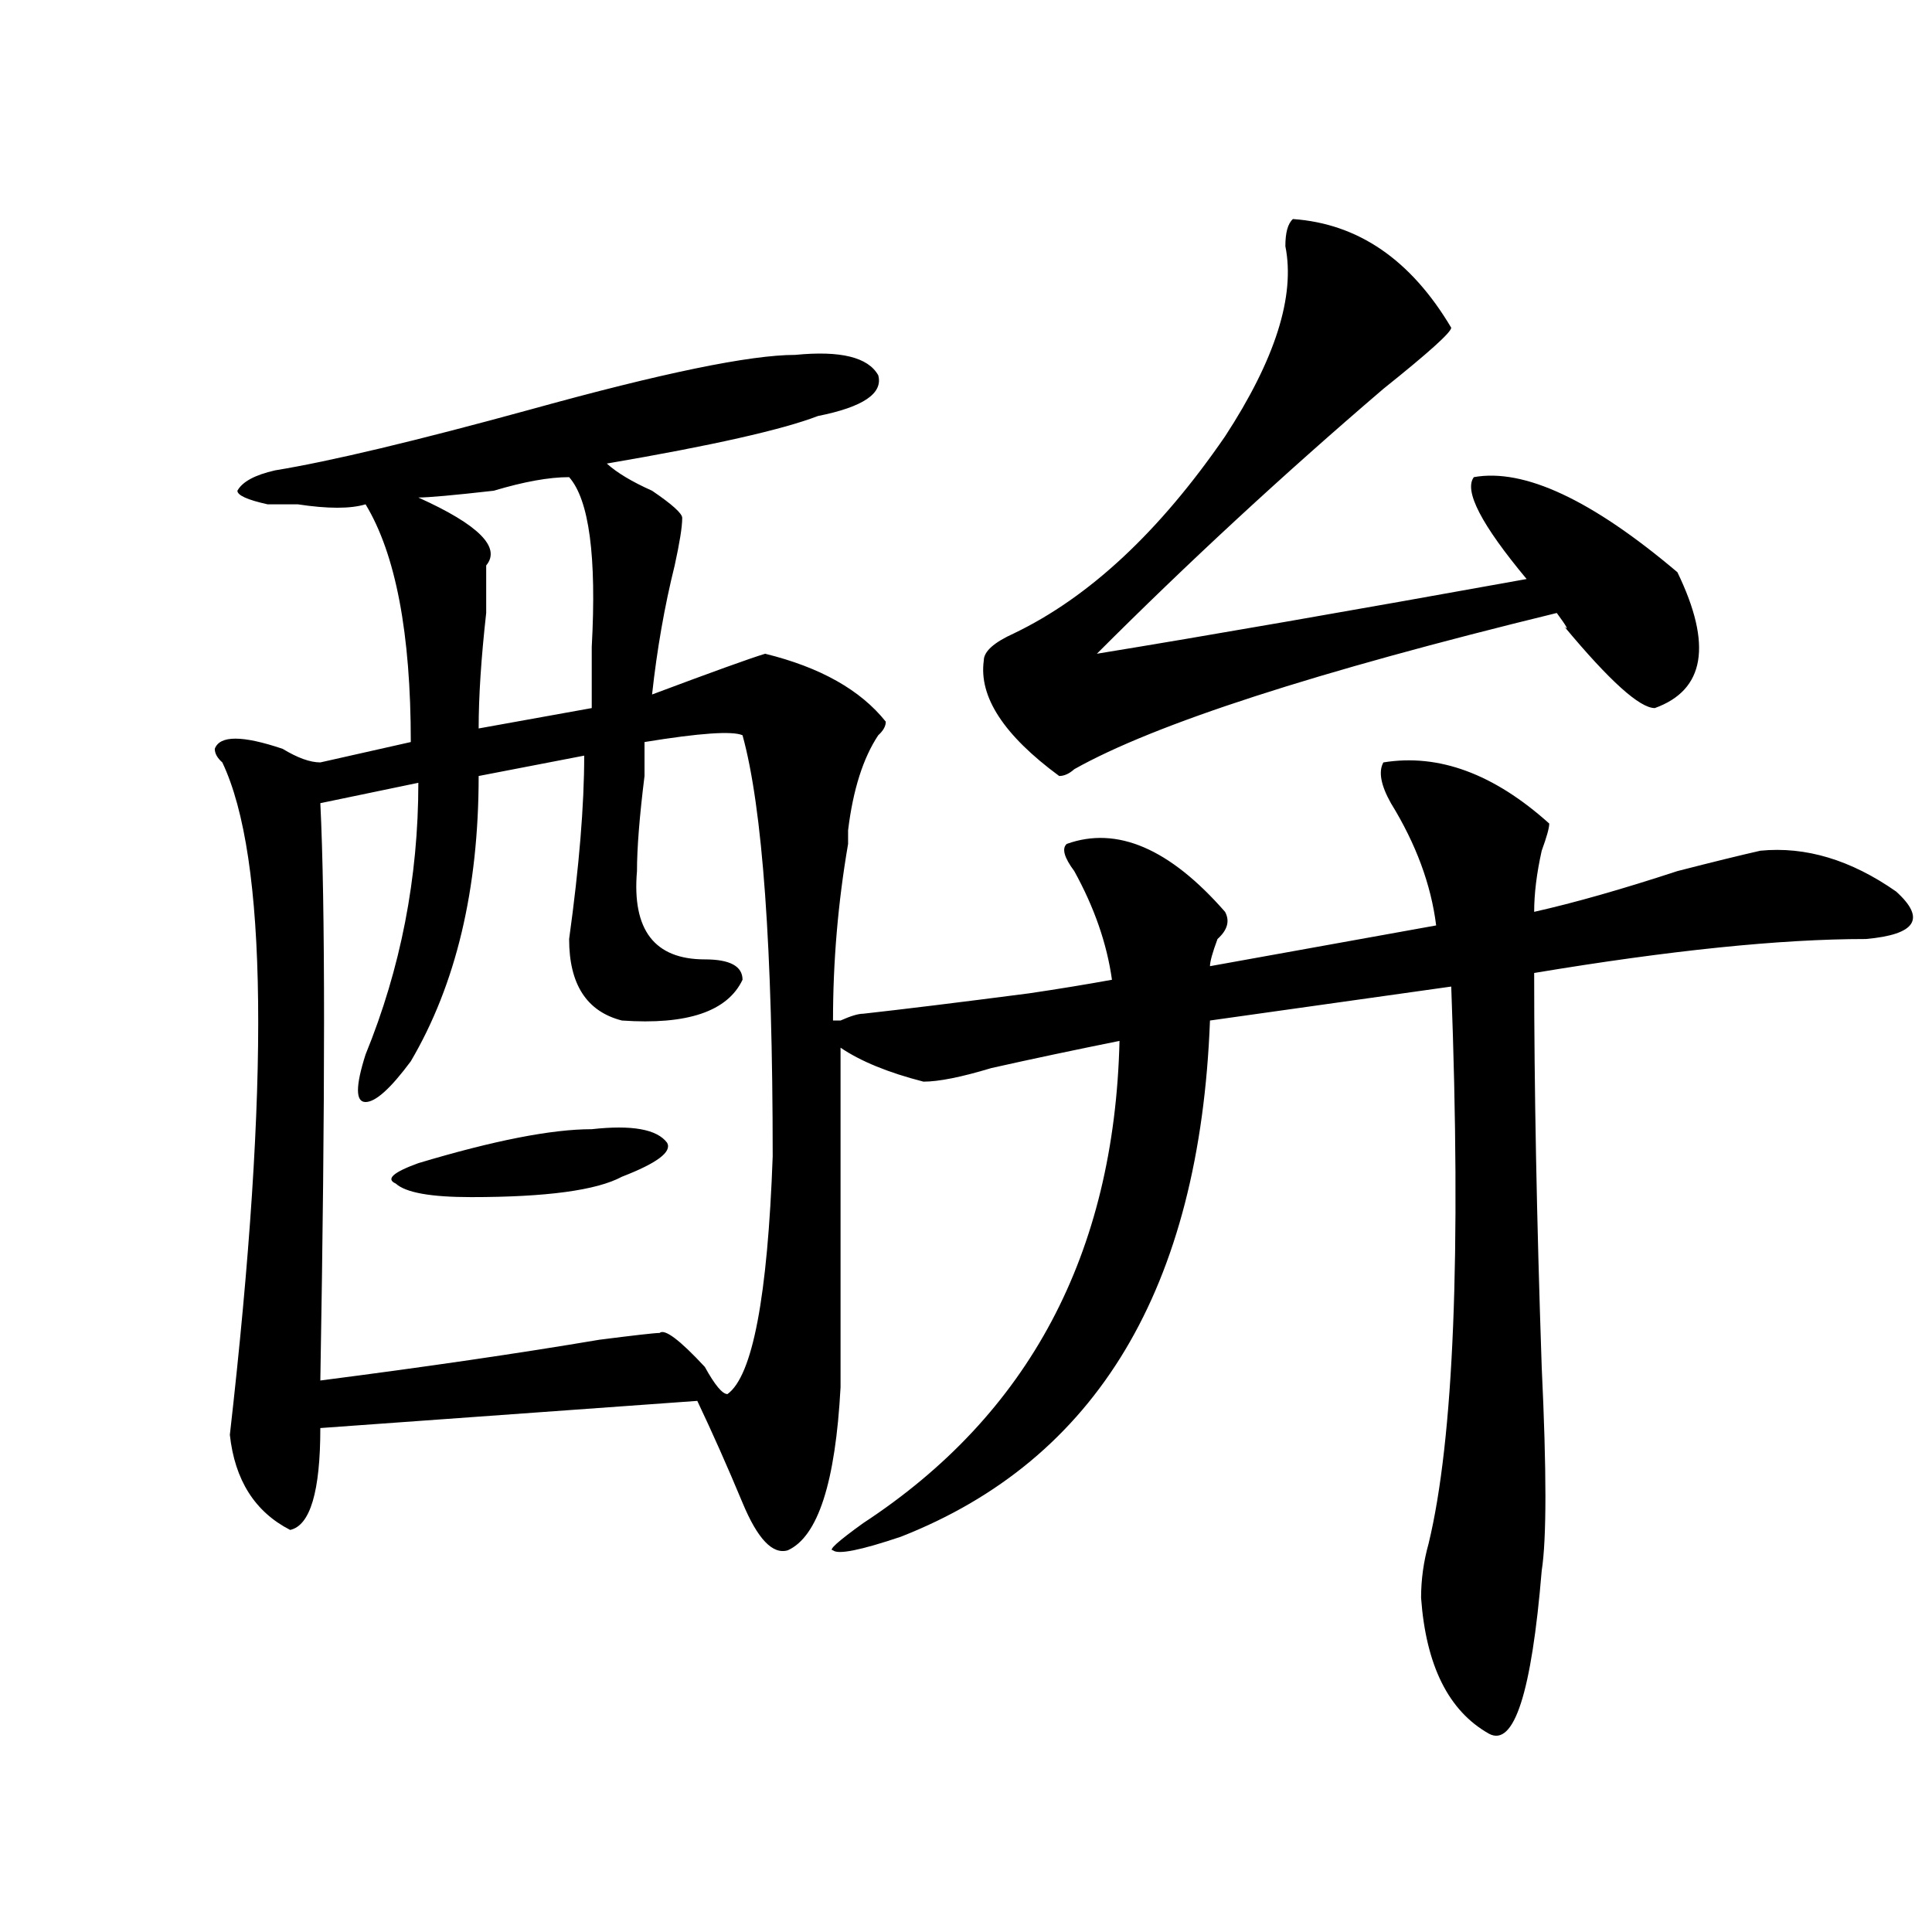
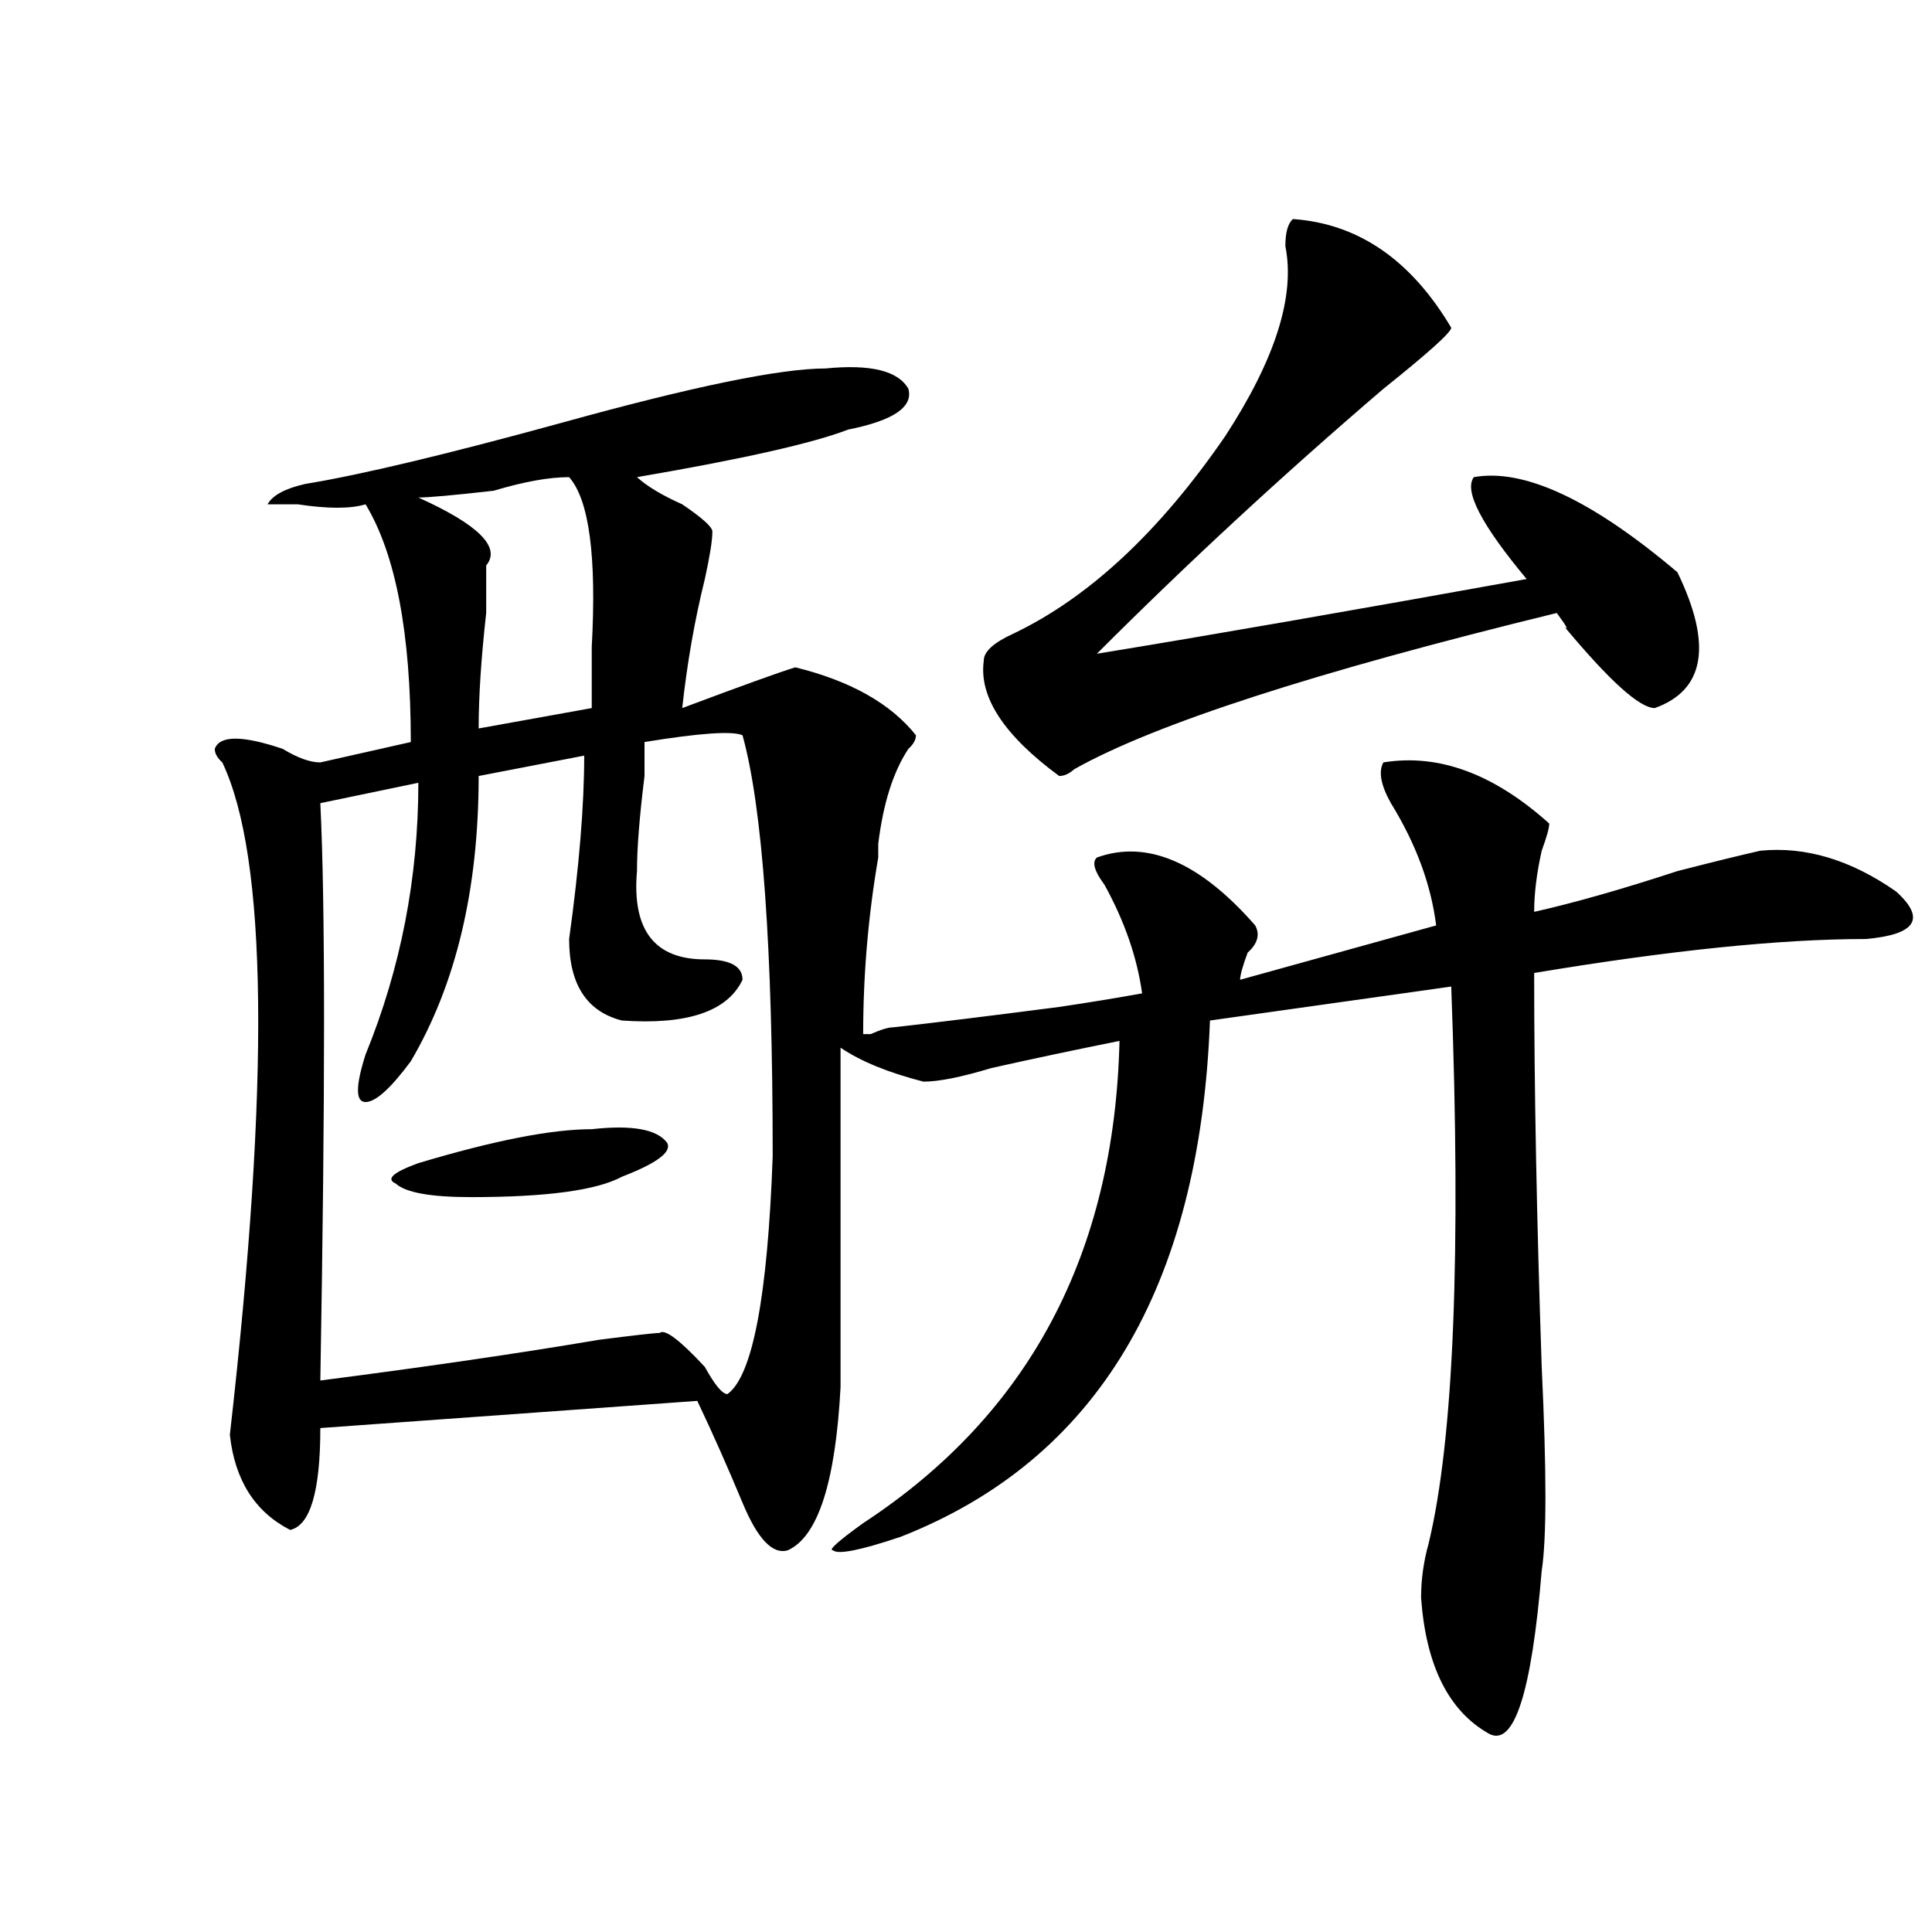
<svg xmlns="http://www.w3.org/2000/svg" version="1.1" id="图层_1" x="0px" y="0px" width="1000px" height="1000px" viewBox="0 0 1000 1000" enable-background="new 0 0 1000 1000" xml:space="preserve">
-   <path d="M407.746,802.438c-7.805,2.307-15.609-5.822-23.414-24.609c-7.805-18.731-15.609-36.31-23.414-52.734l-195.117,14.063  c0,32.85-5.243,50.428-15.609,52.734c-18.231-9.338-28.657-25.763-31.219-49.219c20.792-182.813,19.512-298.828-3.902-348.047  c-2.622-2.307-3.902-4.669-3.902-7.031c2.562-7.031,14.269-7.031,35.121,0c7.805,4.725,14.269,7.031,19.512,7.031l46.828-10.547  c0-56.25-7.805-97.229-23.414-123.047c-7.805,2.362-19.512,2.362-35.121,0c-7.805,0-13.048,0-15.609,0  c-10.427-2.307-15.609-4.669-15.609-7.031c2.562-4.669,9.085-8.185,19.512-10.547c28.597-4.669,72.804-15.216,132.68-31.641  c67.62-18.731,113.168-28.125,136.582-28.125c23.414-2.307,37.683,1.209,42.926,10.547c2.562,9.394-7.805,16.425-31.219,21.094  c-18.231,7.031-54.633,15.271-109.266,24.609c5.183,4.725,12.987,9.394,23.414,14.063c10.366,7.031,15.609,11.756,15.609,14.063  c0,4.725-1.341,12.909-3.902,24.609c-5.243,21.094-9.146,43.396-11.707,66.797c31.219-11.7,50.73-18.731,58.535-21.094  c28.597,7.031,49.39,18.787,62.438,35.156c0,2.362-1.341,4.725-3.902,7.031c-7.805,11.756-13.048,28.125-15.609,49.219  c0,2.362,0,4.725,0,7.031c-5.243,30.487-7.805,60.975-7.805,91.406h3.902c5.183-2.307,9.085-3.516,11.707-3.516  c20.792-2.307,49.39-5.822,85.852-10.547c15.609-2.307,29.878-4.669,42.926-7.031c-2.622-18.731-9.146-37.463-19.512-56.25  c-5.243-7.031-6.524-11.7-3.902-14.063c25.976-9.338,53.292,2.362,81.949,35.156c2.562,4.725,1.28,9.394-3.902,14.063  c-2.622,7.031-3.902,11.756-3.902,14.063L743.348,479c-2.622-21.094-10.427-42.188-23.414-63.281  c-5.243-9.338-6.524-16.369-3.902-21.094c28.597-4.669,57.194,5.878,85.852,31.641c0,2.362-1.341,7.031-3.902,14.063  c-2.622,11.756-3.902,22.303-3.902,31.641c20.792-4.669,45.487-11.7,74.145-21.094c18.171-4.669,32.499-8.185,42.926-10.547  c23.414-2.307,46.828,4.725,70.242,21.094c15.609,14.063,10.366,22.303-15.609,24.609c-44.267,0-101.461,5.878-171.703,17.578  c0,58.612,1.28,126.563,3.902,203.906c2.562,53.943,2.562,89.1,0,105.469c-5.243,63.281-14.329,91.406-27.316,84.375  c-20.853-11.756-32.56-35.156-35.121-70.313c0-9.394,1.28-18.787,3.902-28.125c12.987-53.888,16.89-149.963,11.707-288.281  l-124.875,17.578c-5.243,138.318-58.535,227.362-159.996,267.188c-20.853,7.031-32.56,9.338-35.121,7.031  c-2.622,0,2.562-4.669,15.609-14.063c85.852-56.25,130.058-139.416,132.68-249.609c-23.414,4.725-45.548,9.394-66.34,14.063  c-15.609,4.725-27.316,7.031-35.121,7.031c-18.231-4.669-32.56-10.547-42.926-17.578c0,44.55,0,103.162,0,175.781  C432.44,767.281,423.355,795.406,407.746,802.438z M333.602,384.078c0,2.362,0,8.24,0,17.578  c-2.622,21.094-3.902,37.519-3.902,49.219c-2.622,30.487,9.085,45.703,35.121,45.703c12.987,0,19.512,3.516,19.512,10.547  c-7.805,16.425-28.657,23.456-62.438,21.094c-18.231-4.669-27.316-18.731-27.316-42.188c5.183-37.463,7.805-69.104,7.805-94.922  l-54.633,10.547c0,58.612-11.707,107.831-35.121,147.656c-10.427,14.063-18.231,21.094-23.414,21.094c-5.243,0-5.243-8.185,0-24.609  c18.171-44.494,27.316-91.406,27.316-140.625l-50.73,10.547c2.562,51.581,2.562,151.172,0,298.828  c54.633-7.031,102.741-14.063,144.387-21.094c18.171-2.307,28.597-3.516,31.219-3.516c2.562-2.307,10.366,3.516,23.414,17.578  c5.183,9.394,9.085,14.063,11.707,14.063c12.987-9.338,20.792-50.372,23.414-123.047c0-107.775-5.243-180.45-15.609-217.969  C379.089,378.256,362.198,379.409,333.602,384.078z M306.285,584.469c20.792-2.307,33.78,0,39.023,7.031  c2.562,4.725-5.243,10.547-23.414,17.578c-13.048,7.031-39.023,10.547-78.047,10.547c-20.853,0-33.841-2.307-39.023-7.031  c-5.243-2.307-1.341-5.822,11.707-10.547C255.555,590.347,285.433,584.469,306.285,584.469z M294.578,246.969  c-10.427,0-23.414,2.362-39.023,7.031c-20.853,2.362-33.841,3.516-39.023,3.516c31.219,14.063,42.926,25.818,35.121,35.156  c0,4.725,0,12.909,0,24.609c-2.622,23.456-3.902,43.396-3.902,59.766l58.535-10.547c0-7.031,0-17.578,0-31.641  C308.847,288.003,304.944,258.725,294.578,246.969z M669.203,113.375c33.78,2.362,61.097,21.094,81.949,56.25  c0,2.362-11.707,12.909-35.121,31.641c-52.071,44.55-101.461,90.253-148.289,137.109c57.194-9.338,131.339-22.247,222.434-38.672  c-23.414-28.125-32.56-45.703-27.316-52.734c25.976-4.669,61.097,11.756,105.363,49.219c18.171,37.519,14.269,60.975-11.707,70.313  c-7.805,0-23.414-14.063-46.828-42.188c2.562,2.362,1.28,0-3.902-7.031c-124.875,30.487-208.165,57.459-249.75,80.859  c-2.622,2.362-5.243,3.516-7.805,3.516c-28.657-21.094-41.646-40.979-39.023-59.766c0-4.669,5.183-9.338,15.609-14.063  c39.023-18.731,75.425-52.734,109.266-101.953c25.976-39.825,36.401-72.619,31.219-98.438  C665.301,120.406,666.581,115.737,669.203,113.375z" />
+   <path d="M407.746,802.438c-7.805,2.307-15.609-5.822-23.414-24.609c-7.805-18.731-15.609-36.31-23.414-52.734l-195.117,14.063  c0,32.85-5.243,50.428-15.609,52.734c-18.231-9.338-28.657-25.763-31.219-49.219c20.792-182.813,19.512-298.828-3.902-348.047  c-2.622-2.307-3.902-4.669-3.902-7.031c2.562-7.031,14.269-7.031,35.121,0c7.805,4.725,14.269,7.031,19.512,7.031l46.828-10.547  c0-56.25-7.805-97.229-23.414-123.047c-7.805,2.362-19.512,2.362-35.121,0c-7.805,0-13.048,0-15.609,0  c2.562-4.669,9.085-8.185,19.512-10.547c28.597-4.669,72.804-15.216,132.68-31.641  c67.62-18.731,113.168-28.125,136.582-28.125c23.414-2.307,37.683,1.209,42.926,10.547c2.562,9.394-7.805,16.425-31.219,21.094  c-18.231,7.031-54.633,15.271-109.266,24.609c5.183,4.725,12.987,9.394,23.414,14.063c10.366,7.031,15.609,11.756,15.609,14.063  c0,4.725-1.341,12.909-3.902,24.609c-5.243,21.094-9.146,43.396-11.707,66.797c31.219-11.7,50.73-18.731,58.535-21.094  c28.597,7.031,49.39,18.787,62.438,35.156c0,2.362-1.341,4.725-3.902,7.031c-7.805,11.756-13.048,28.125-15.609,49.219  c0,2.362,0,4.725,0,7.031c-5.243,30.487-7.805,60.975-7.805,91.406h3.902c5.183-2.307,9.085-3.516,11.707-3.516  c20.792-2.307,49.39-5.822,85.852-10.547c15.609-2.307,29.878-4.669,42.926-7.031c-2.622-18.731-9.146-37.463-19.512-56.25  c-5.243-7.031-6.524-11.7-3.902-14.063c25.976-9.338,53.292,2.362,81.949,35.156c2.562,4.725,1.28,9.394-3.902,14.063  c-2.622,7.031-3.902,11.756-3.902,14.063L743.348,479c-2.622-21.094-10.427-42.188-23.414-63.281  c-5.243-9.338-6.524-16.369-3.902-21.094c28.597-4.669,57.194,5.878,85.852,31.641c0,2.362-1.341,7.031-3.902,14.063  c-2.622,11.756-3.902,22.303-3.902,31.641c20.792-4.669,45.487-11.7,74.145-21.094c18.171-4.669,32.499-8.185,42.926-10.547  c23.414-2.307,46.828,4.725,70.242,21.094c15.609,14.063,10.366,22.303-15.609,24.609c-44.267,0-101.461,5.878-171.703,17.578  c0,58.612,1.28,126.563,3.902,203.906c2.562,53.943,2.562,89.1,0,105.469c-5.243,63.281-14.329,91.406-27.316,84.375  c-20.853-11.756-32.56-35.156-35.121-70.313c0-9.394,1.28-18.787,3.902-28.125c12.987-53.888,16.89-149.963,11.707-288.281  l-124.875,17.578c-5.243,138.318-58.535,227.362-159.996,267.188c-20.853,7.031-32.56,9.338-35.121,7.031  c-2.622,0,2.562-4.669,15.609-14.063c85.852-56.25,130.058-139.416,132.68-249.609c-23.414,4.725-45.548,9.394-66.34,14.063  c-15.609,4.725-27.316,7.031-35.121,7.031c-18.231-4.669-32.56-10.547-42.926-17.578c0,44.55,0,103.162,0,175.781  C432.44,767.281,423.355,795.406,407.746,802.438z M333.602,384.078c0,2.362,0,8.24,0,17.578  c-2.622,21.094-3.902,37.519-3.902,49.219c-2.622,30.487,9.085,45.703,35.121,45.703c12.987,0,19.512,3.516,19.512,10.547  c-7.805,16.425-28.657,23.456-62.438,21.094c-18.231-4.669-27.316-18.731-27.316-42.188c5.183-37.463,7.805-69.104,7.805-94.922  l-54.633,10.547c0,58.612-11.707,107.831-35.121,147.656c-10.427,14.063-18.231,21.094-23.414,21.094c-5.243,0-5.243-8.185,0-24.609  c18.171-44.494,27.316-91.406,27.316-140.625l-50.73,10.547c2.562,51.581,2.562,151.172,0,298.828  c54.633-7.031,102.741-14.063,144.387-21.094c18.171-2.307,28.597-3.516,31.219-3.516c2.562-2.307,10.366,3.516,23.414,17.578  c5.183,9.394,9.085,14.063,11.707,14.063c12.987-9.338,20.792-50.372,23.414-123.047c0-107.775-5.243-180.45-15.609-217.969  C379.089,378.256,362.198,379.409,333.602,384.078z M306.285,584.469c20.792-2.307,33.78,0,39.023,7.031  c2.562,4.725-5.243,10.547-23.414,17.578c-13.048,7.031-39.023,10.547-78.047,10.547c-20.853,0-33.841-2.307-39.023-7.031  c-5.243-2.307-1.341-5.822,11.707-10.547C255.555,590.347,285.433,584.469,306.285,584.469z M294.578,246.969  c-10.427,0-23.414,2.362-39.023,7.031c-20.853,2.362-33.841,3.516-39.023,3.516c31.219,14.063,42.926,25.818,35.121,35.156  c0,4.725,0,12.909,0,24.609c-2.622,23.456-3.902,43.396-3.902,59.766l58.535-10.547c0-7.031,0-17.578,0-31.641  C308.847,288.003,304.944,258.725,294.578,246.969z M669.203,113.375c33.78,2.362,61.097,21.094,81.949,56.25  c0,2.362-11.707,12.909-35.121,31.641c-52.071,44.55-101.461,90.253-148.289,137.109c57.194-9.338,131.339-22.247,222.434-38.672  c-23.414-28.125-32.56-45.703-27.316-52.734c25.976-4.669,61.097,11.756,105.363,49.219c18.171,37.519,14.269,60.975-11.707,70.313  c-7.805,0-23.414-14.063-46.828-42.188c2.562,2.362,1.28,0-3.902-7.031c-124.875,30.487-208.165,57.459-249.75,80.859  c-2.622,2.362-5.243,3.516-7.805,3.516c-28.657-21.094-41.646-40.979-39.023-59.766c0-4.669,5.183-9.338,15.609-14.063  c39.023-18.731,75.425-52.734,109.266-101.953c25.976-39.825,36.401-72.619,31.219-98.438  C665.301,120.406,666.581,115.737,669.203,113.375z" />
</svg>